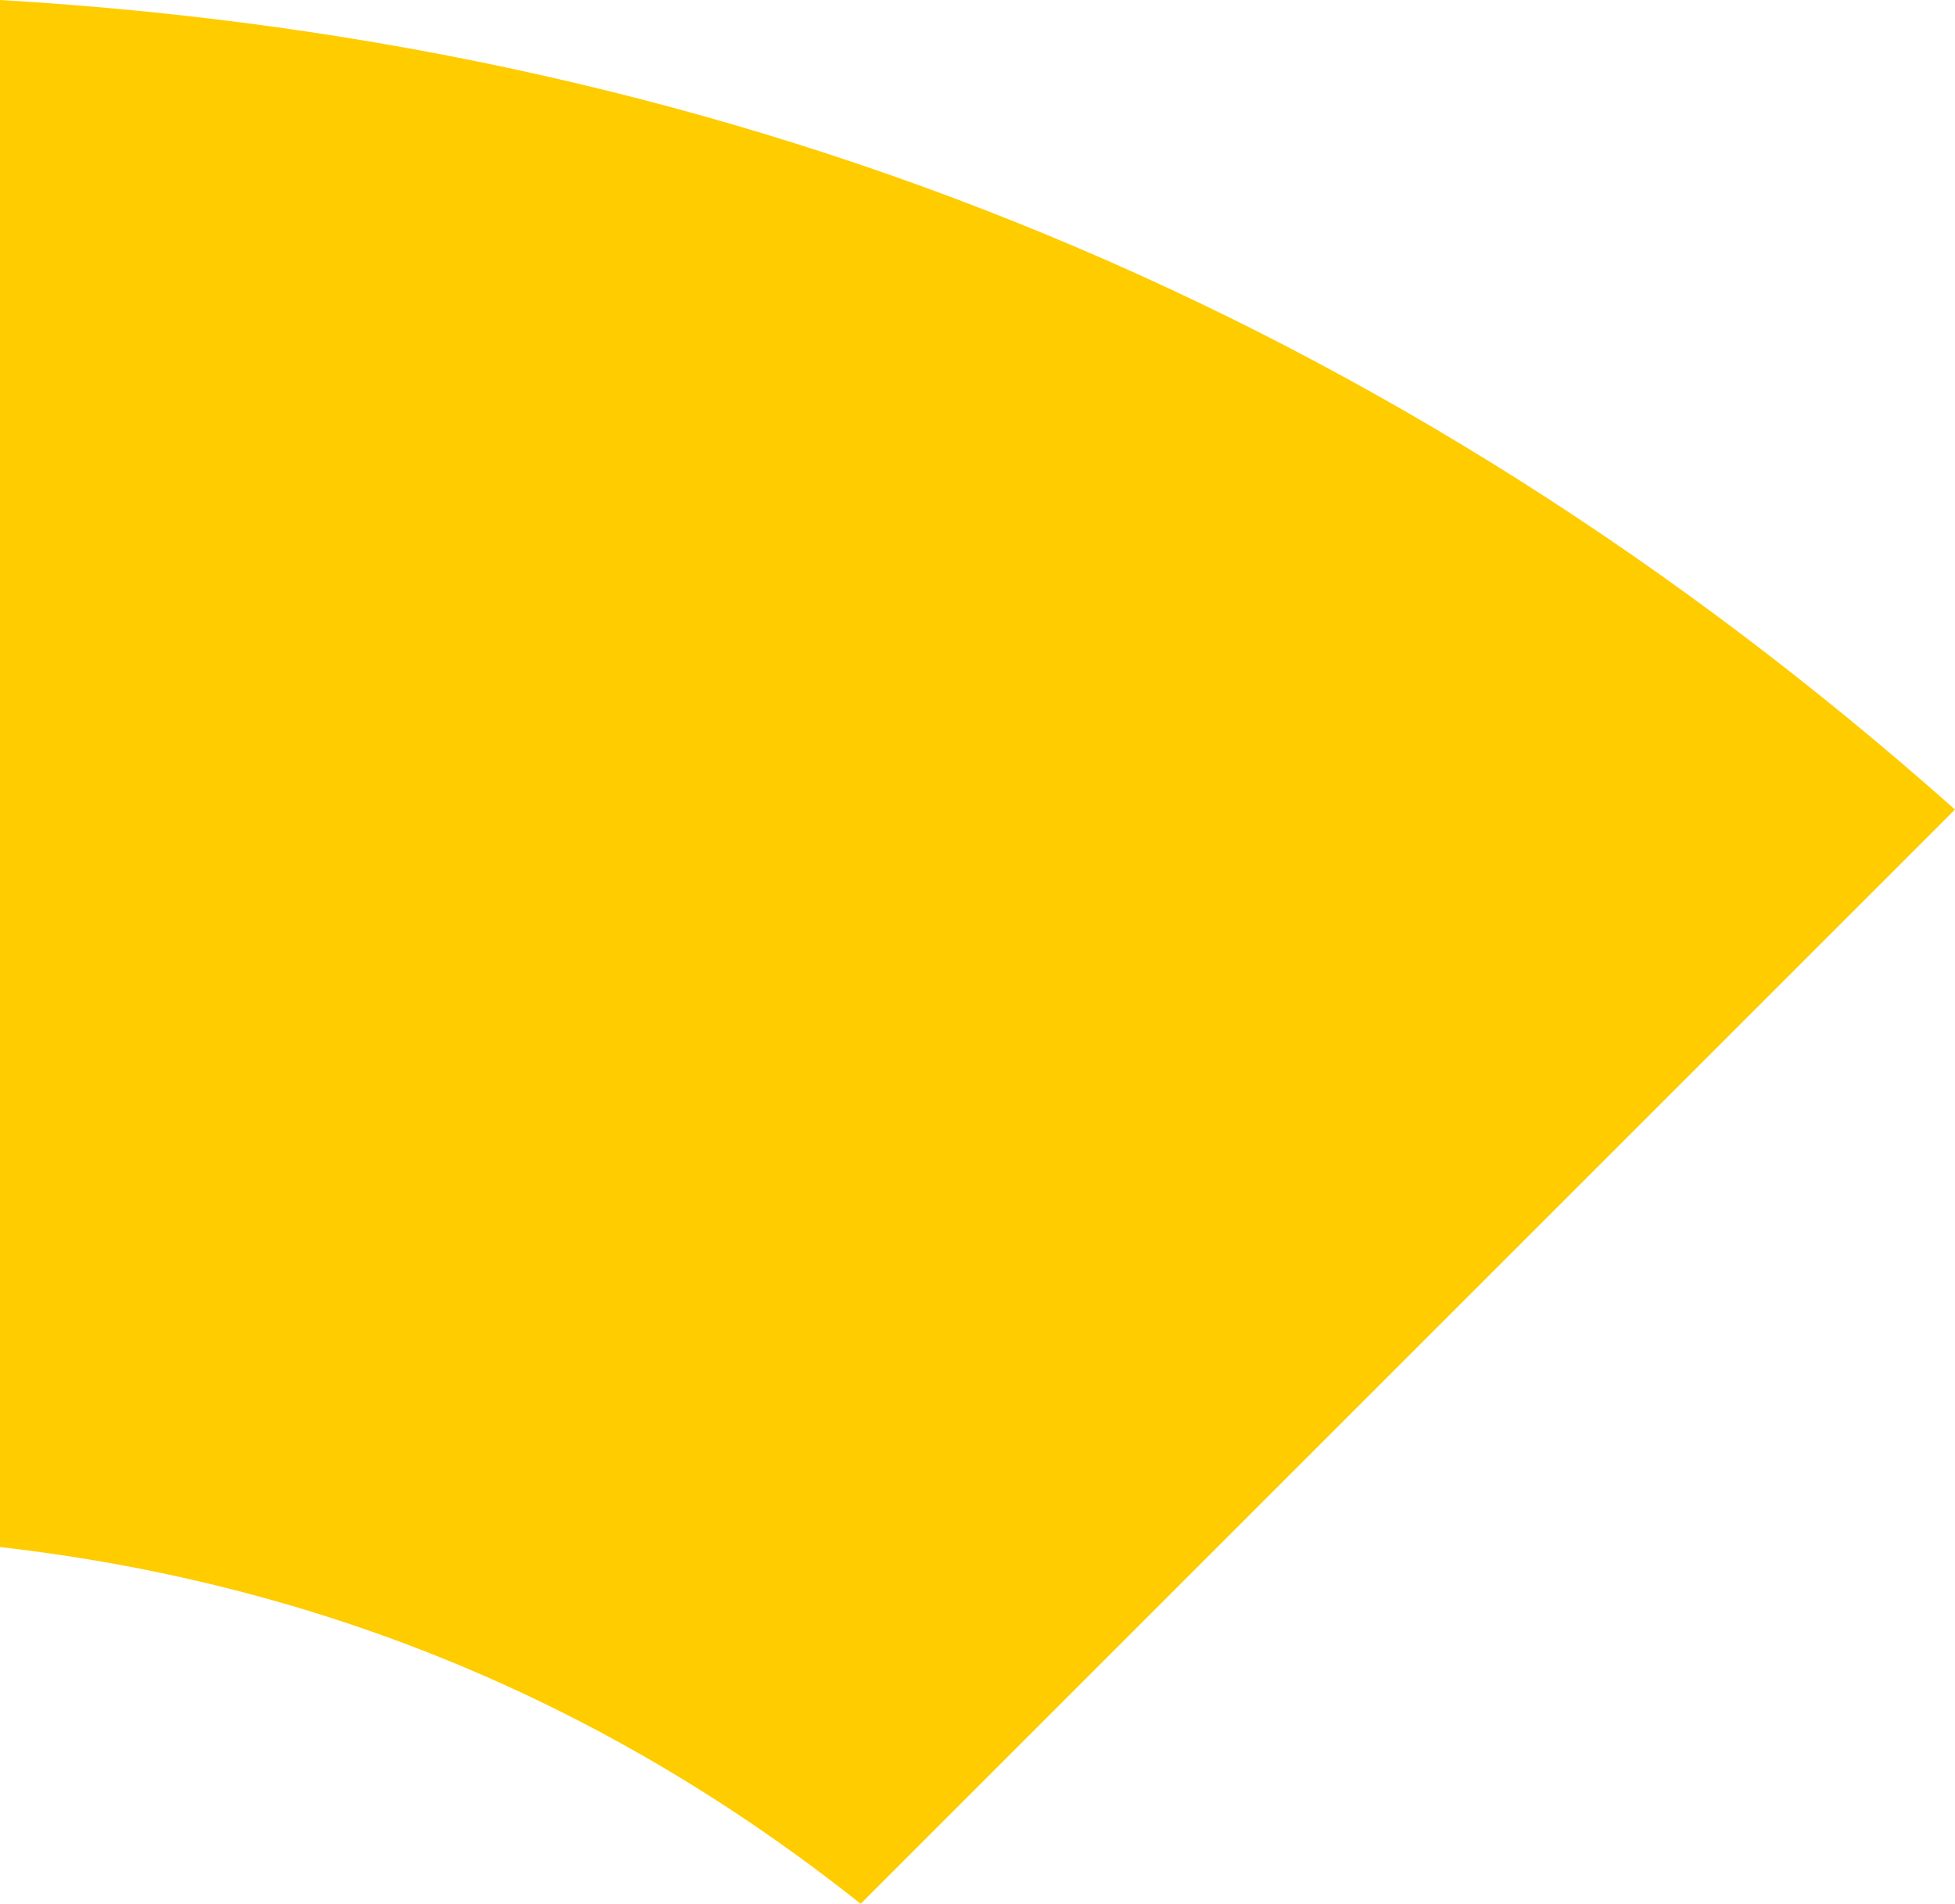
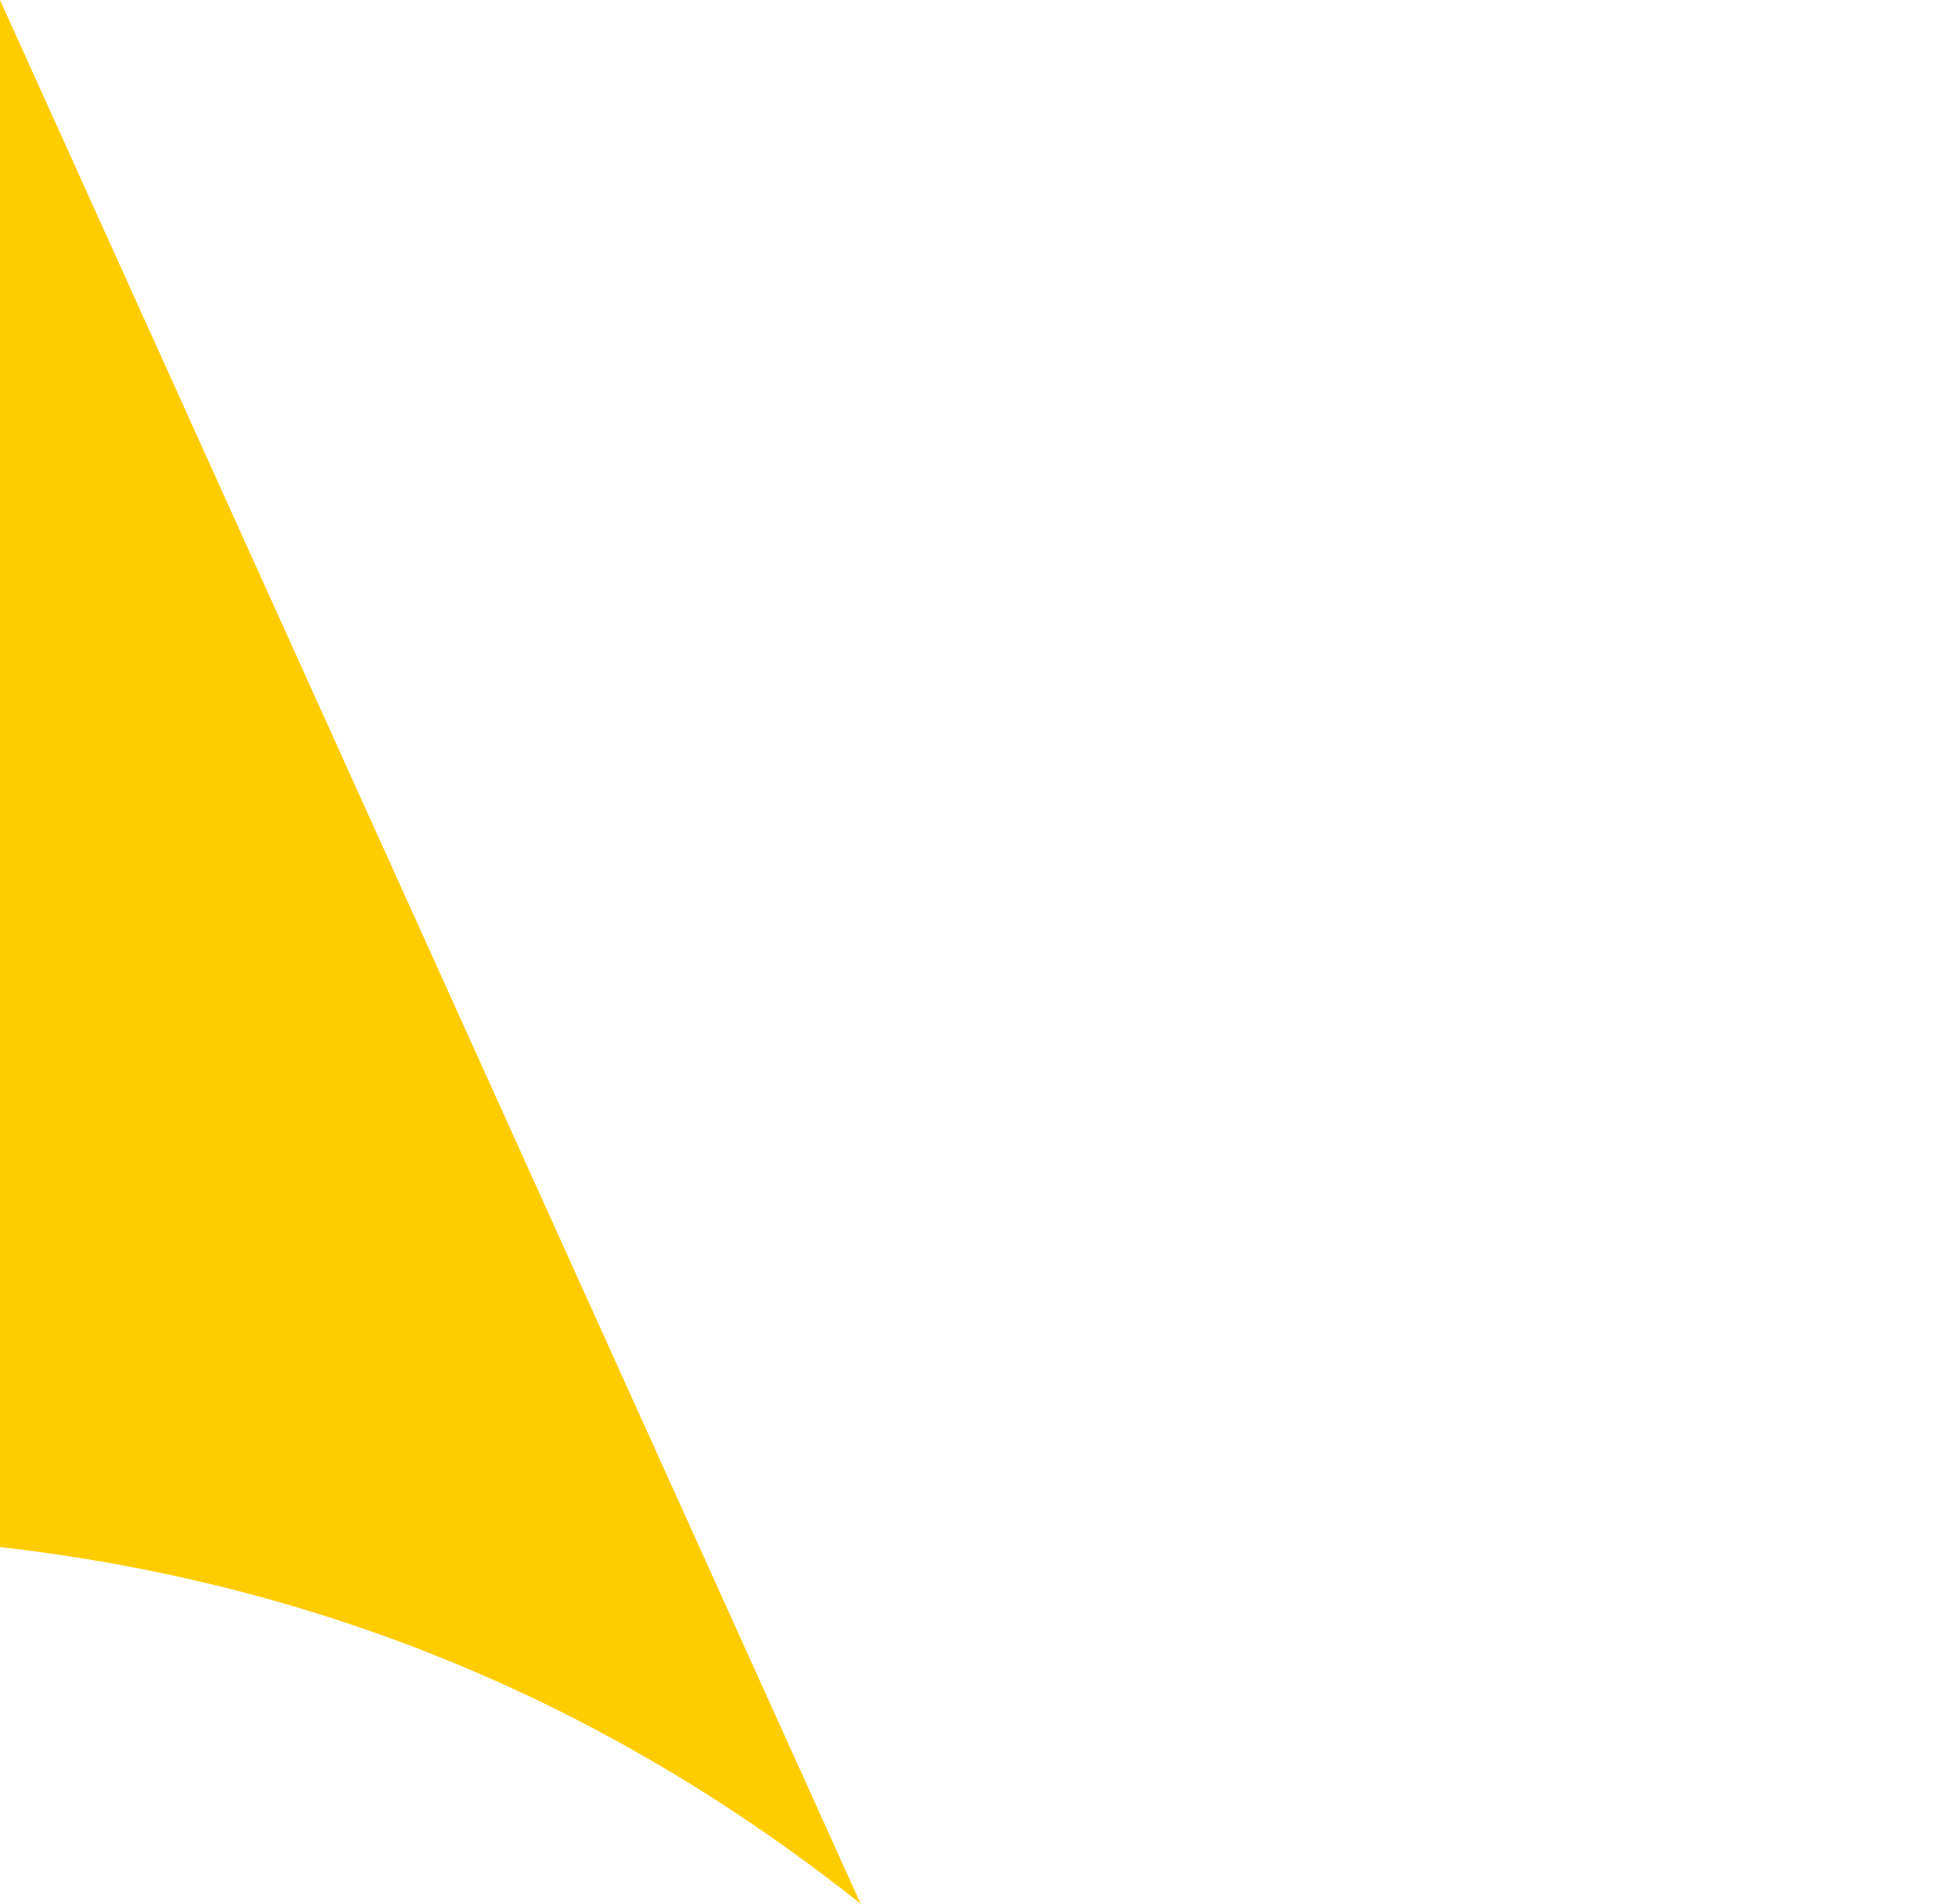
<svg xmlns="http://www.w3.org/2000/svg" height="190.25px" width="195.35px">
  <g transform="matrix(1.0, 0.0, 0.0, 1.0, 97.65, 95.15)">
-     <path d="M-11.65 95.1 Q-49.55 64.95 -97.65 59.45 L-97.65 -95.15 Q14.05 -88.6 97.7 -14.25 L-11.65 95.1" fill="#ffcc00" fill-rule="evenodd" stroke="none" />
+     <path d="M-11.65 95.1 Q-49.55 64.95 -97.65 59.45 L-97.65 -95.15 L-11.65 95.1" fill="#ffcc00" fill-rule="evenodd" stroke="none" />
  </g>
</svg>